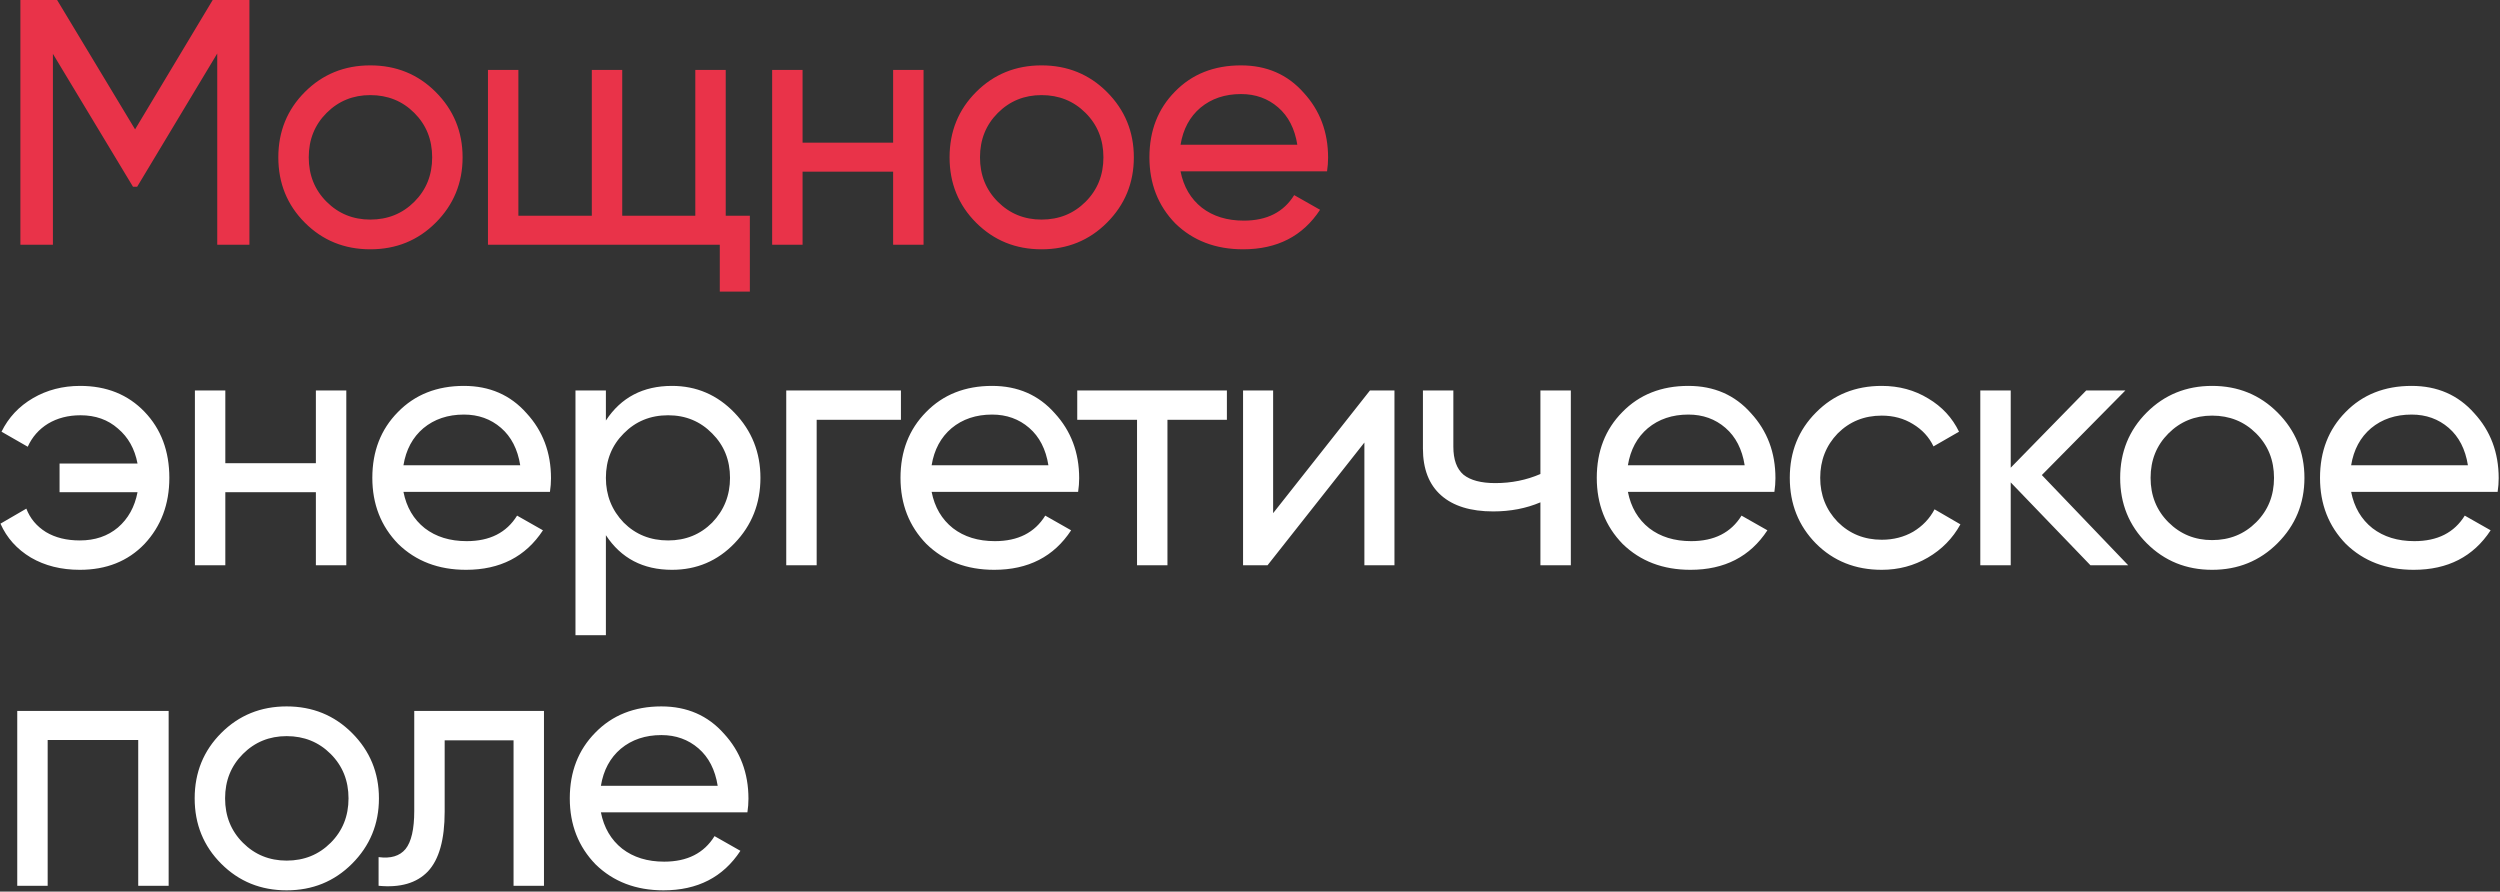
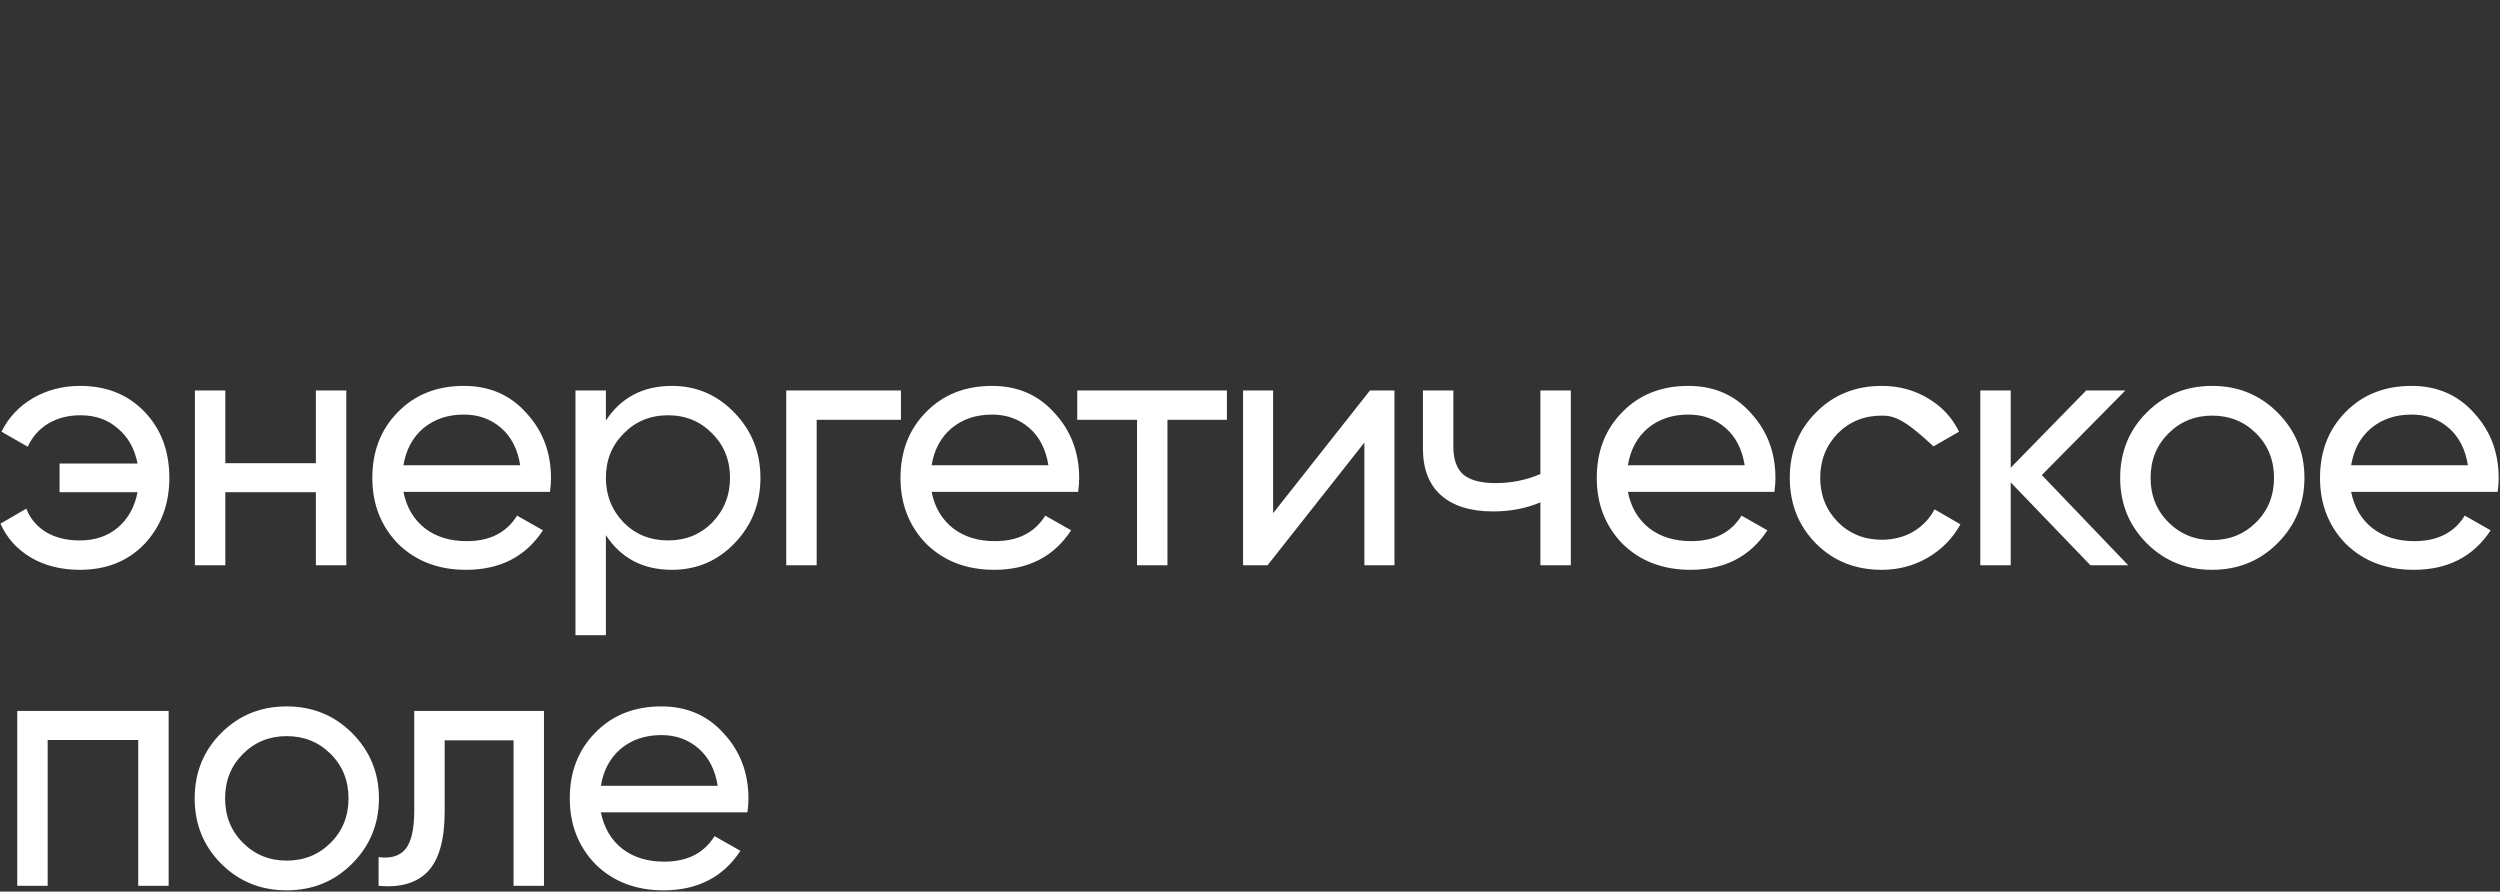
<svg xmlns="http://www.w3.org/2000/svg" width="429" height="153" viewBox="0 0 429 153" fill="none">
  <rect x="0" y="0" width="429" height="153" fill="#333333" stroke="none" />
-   <path d="M36.5 -2.86102e-06H42.8V42H37.28V9.18L23.54 32.04H22.82L9.08 9.24V42H3.5V-2.86102e-06H9.8L23.18 22.2L36.5 -2.86102e-06ZM74.761 38.22C71.721 41.26 67.981 42.78 63.541 42.78C59.101 42.78 55.361 41.26 52.321 38.22C49.281 35.18 47.761 31.44 47.761 27C47.761 22.56 49.281 18.82 52.321 15.78C55.361 12.74 59.101 11.22 63.541 11.22C67.981 11.22 71.721 12.74 74.761 15.78C77.841 18.86 79.381 22.6 79.381 27C79.381 31.4 77.841 35.14 74.761 38.22ZM63.541 37.68C66.541 37.68 69.061 36.66 71.101 34.62C73.141 32.58 74.161 30.04 74.161 27C74.161 23.96 73.141 21.42 71.101 19.38C69.061 17.34 66.541 16.32 63.541 16.32C60.581 16.32 58.081 17.34 56.041 19.38C54.001 21.42 52.981 23.96 52.981 27C52.981 30.04 54.001 32.58 56.041 34.62C58.081 36.66 60.581 37.68 63.541 37.68ZM124.535 12V37.02H128.675V50.04H123.515V42H83.735V12H88.955V37.02H101.555V12H106.775V37.02H119.315V12H124.535ZM153.261 24.48V12H158.481V42H153.261V29.46H137.721V42H132.501V12H137.721V24.48H153.261ZM189.947 38.22C186.907 41.26 183.167 42.78 178.727 42.78C174.287 42.78 170.547 41.26 167.507 38.22C164.467 35.18 162.947 31.44 162.947 27C162.947 22.56 164.467 18.82 167.507 15.78C170.547 12.74 174.287 11.22 178.727 11.22C183.167 11.22 186.907 12.74 189.947 15.78C193.027 18.86 194.567 22.6 194.567 27C194.567 31.4 193.027 35.14 189.947 38.22ZM178.727 37.68C181.727 37.68 184.247 36.66 186.287 34.62C188.327 32.58 189.347 30.04 189.347 27C189.347 23.96 188.327 21.42 186.287 19.38C184.247 17.34 181.727 16.32 178.727 16.32C175.767 16.32 173.267 17.34 171.227 19.38C169.187 21.42 168.167 23.96 168.167 27C168.167 30.04 169.187 32.58 171.227 34.62C173.267 36.66 175.767 37.68 178.727 37.68ZM227.721 29.4H202.581C203.101 32.04 204.321 34.12 206.241 35.64C208.161 37.12 210.561 37.86 213.441 37.86C217.401 37.86 220.281 36.4 222.081 33.48L226.521 36C223.561 40.52 219.161 42.78 213.321 42.78C208.601 42.78 204.721 41.3 201.681 38.34C198.721 35.3 197.241 31.52 197.241 27C197.241 22.44 198.701 18.68 201.621 15.72C204.541 12.72 208.321 11.22 212.961 11.22C217.361 11.22 220.941 12.78 223.701 15.9C226.501 18.94 227.901 22.66 227.901 27.06C227.901 27.82 227.841 28.6 227.721 29.4ZM212.961 16.14C210.201 16.14 207.881 16.92 206.001 18.48C204.161 20.04 203.021 22.16 202.581 24.84H222.621C222.181 22.08 221.081 19.94 219.321 18.42C217.561 16.9 215.441 16.14 212.961 16.14Z" fill="#E93349" />
-   <path d="M13.76 66.22C18.28 66.22 21.96 67.7 24.8 70.66C27.64 73.62 29.06 77.4 29.06 82C29.06 86.52 27.64 90.3 24.8 93.34C21.96 96.3 18.26 97.78 13.7 97.78C10.5 97.78 7.7 97.08 5.3 95.68C2.9 94.24 1.16 92.3 0.08 89.86L4.52 87.28C5.16 88.96 6.28 90.3 7.88 91.3C9.48 92.26 11.42 92.74 13.7 92.74C16.3 92.74 18.48 92 20.24 90.52C22 89 23.12 86.98 23.6 84.46H10.22V79.54H23.6C23.12 77.02 22 75.02 20.24 73.54C18.52 72.02 16.38 71.26 13.82 71.26C11.7 71.26 9.84 71.74 8.24 72.7C6.68 73.66 5.52 74.98 4.76 76.66L0.26 74.08C1.46 71.64 3.26 69.72 5.66 68.32C8.06 66.92 10.76 66.22 13.76 66.22ZM54.205 79.48V67H59.425V97H54.205V84.46H38.665V97H33.445V67H38.665V79.48H54.205ZM94.371 84.4H69.231C69.751 87.04 70.971 89.12 72.891 90.64C74.811 92.12 77.211 92.86 80.091 92.86C84.051 92.86 86.931 91.4 88.731 88.48L93.171 91C90.211 95.52 85.811 97.78 79.971 97.78C75.251 97.78 71.371 96.3 68.331 93.34C65.371 90.3 63.891 86.52 63.891 82C63.891 77.44 65.351 73.68 68.271 70.72C71.191 67.72 74.971 66.22 79.611 66.22C84.011 66.22 87.591 67.78 90.351 70.9C93.151 73.94 94.551 77.66 94.551 82.06C94.551 82.82 94.491 83.6 94.371 84.4ZM79.611 71.14C76.851 71.14 74.531 71.92 72.651 73.48C70.811 75.04 69.671 77.16 69.231 79.84H89.271C88.831 77.08 87.731 74.94 85.971 73.42C84.211 71.9 82.091 71.14 79.611 71.14ZM115.311 66.22C119.511 66.22 123.091 67.76 126.051 70.84C129.011 73.92 130.491 77.64 130.491 82C130.491 86.4 129.011 90.14 126.051 93.22C123.131 96.26 119.551 97.78 115.311 97.78C110.351 97.78 106.571 95.8 103.971 91.84V109H98.751V67H103.971V72.16C106.571 68.2 110.351 66.22 115.311 66.22ZM114.651 92.74C117.651 92.74 120.171 91.72 122.211 89.68C124.251 87.56 125.271 85 125.271 82C125.271 78.96 124.251 76.42 122.211 74.38C120.171 72.3 117.651 71.26 114.651 71.26C111.611 71.26 109.071 72.3 107.031 74.38C104.991 76.42 103.971 78.96 103.971 82C103.971 85 104.991 87.56 107.031 89.68C109.071 91.72 111.611 92.74 114.651 92.74ZM134.92 67H154.6V72.04H140.14V97H134.92V67ZM185.006 84.4H159.866C160.386 87.04 161.606 89.12 163.526 90.64C165.446 92.12 167.846 92.86 170.726 92.86C174.686 92.86 177.566 91.4 179.366 88.48L183.806 91C180.846 95.52 176.446 97.78 170.606 97.78C165.886 97.78 162.006 96.3 158.966 93.34C156.006 90.3 154.526 86.52 154.526 82C154.526 77.44 155.986 73.68 158.906 70.72C161.826 67.72 165.606 66.22 170.246 66.22C174.646 66.22 178.226 67.78 180.986 70.9C183.786 73.94 185.186 77.66 185.186 82.06C185.186 82.82 185.126 83.6 185.006 84.4ZM170.246 71.14C167.486 71.14 165.166 71.92 163.286 73.48C161.446 75.04 160.306 77.16 159.866 79.84H179.906C179.466 77.08 178.366 74.94 176.606 73.42C174.846 71.9 172.726 71.14 170.246 71.14ZM184.855 67H210.535V72.04H200.335V97H195.115V72.04H184.855V67ZM218.469 88.06L235.089 67H239.289V97H234.129V75.94L217.509 97H213.309V67H218.469V88.06ZM264.335 81.34V67H269.555V97H264.335V86.2C261.895 87.24 259.195 87.76 256.235 87.76C252.355 87.76 249.375 86.84 247.295 85C245.215 83.16 244.175 80.48 244.175 76.96V67H249.395V76.66C249.395 78.86 249.975 80.46 251.135 81.46C252.335 82.42 254.155 82.9 256.595 82.9C259.355 82.9 261.935 82.38 264.335 81.34ZM304.486 84.4H279.346C279.866 87.04 281.086 89.12 283.006 90.64C284.926 92.12 287.326 92.86 290.206 92.86C294.166 92.86 297.046 91.4 298.846 88.48L303.286 91C300.326 95.52 295.926 97.78 290.086 97.78C285.366 97.78 281.486 96.3 278.446 93.34C275.486 90.3 274.006 86.52 274.006 82C274.006 77.44 275.466 73.68 278.386 70.72C281.306 67.72 285.086 66.22 289.726 66.22C294.126 66.22 297.706 67.78 300.466 70.9C303.266 73.94 304.666 77.66 304.666 82.06C304.666 82.82 304.606 83.6 304.486 84.4ZM289.726 71.14C286.966 71.14 284.646 71.92 282.766 73.48C280.926 75.04 279.786 77.16 279.346 79.84H299.386C298.946 77.08 297.846 74.94 296.086 73.42C294.326 71.9 292.206 71.14 289.726 71.14ZM322.908 97.78C318.388 97.78 314.628 96.28 311.628 93.28C308.628 90.24 307.128 86.48 307.128 82C307.128 77.52 308.628 73.78 311.628 70.78C314.628 67.74 318.388 66.22 322.908 66.22C325.868 66.22 328.528 66.94 330.888 68.38C333.248 69.78 335.008 71.68 336.168 74.08L331.788 76.6C331.028 75 329.848 73.72 328.248 72.76C326.688 71.8 324.908 71.32 322.908 71.32C319.908 71.32 317.388 72.34 315.348 74.38C313.348 76.46 312.348 79 312.348 82C312.348 84.96 313.348 87.48 315.348 89.56C317.388 91.6 319.908 92.62 322.908 92.62C324.908 92.62 326.708 92.16 328.308 91.24C329.908 90.28 331.128 89 331.968 87.4L336.408 89.98C335.088 92.38 333.228 94.28 330.828 95.68C328.428 97.08 325.788 97.78 322.908 97.78ZM350.38 81.52L365.2 97H358.72L345.04 82.78V97H339.82V67H345.04V80.26L358 67H364.72L350.38 81.52ZM390.821 93.22C387.781 96.26 384.041 97.78 379.601 97.78C375.161 97.78 371.421 96.26 368.381 93.22C365.341 90.18 363.821 86.44 363.821 82C363.821 77.56 365.341 73.82 368.381 70.78C371.421 67.74 375.161 66.22 379.601 66.22C384.041 66.22 387.781 67.74 390.821 70.78C393.901 73.86 395.441 77.6 395.441 82C395.441 86.4 393.901 90.14 390.821 93.22ZM379.601 92.68C382.601 92.68 385.121 91.66 387.161 89.62C389.201 87.58 390.221 85.04 390.221 82C390.221 78.96 389.201 76.42 387.161 74.38C385.121 72.34 382.601 71.32 379.601 71.32C376.641 71.32 374.141 72.34 372.101 74.38C370.061 76.42 369.041 78.96 369.041 82C369.041 85.04 370.061 87.58 372.101 89.62C374.141 91.66 376.641 92.68 379.601 92.68ZM428.594 84.4H403.454C403.974 87.04 405.194 89.12 407.114 90.64C409.034 92.12 411.434 92.86 414.314 92.86C418.274 92.86 421.154 91.4 422.954 88.48L427.394 91C424.434 95.52 420.034 97.78 414.194 97.78C409.474 97.78 405.594 96.3 402.554 93.34C399.594 90.3 398.114 86.52 398.114 82C398.114 77.44 399.574 73.68 402.494 70.72C405.414 67.72 409.194 66.22 413.834 66.22C418.234 66.22 421.814 67.78 424.574 70.9C427.374 73.94 428.774 77.66 428.774 82.06C428.774 82.82 428.714 83.6 428.594 84.4ZM413.834 71.14C411.074 71.14 408.754 71.92 406.874 73.48C405.034 75.04 403.894 77.16 403.454 79.84H423.494C423.054 77.08 421.954 74.94 420.194 73.42C418.434 71.9 416.314 71.14 413.834 71.14ZM2.96 122H28.94V152H23.72V126.98H8.18V152H2.96V122ZM60.406 148.22C57.366 151.26 53.626 152.78 49.186 152.78C44.746 152.78 41.006 151.26 37.966 148.22C34.926 145.18 33.406 141.44 33.406 137C33.406 132.56 34.926 128.82 37.966 125.78C41.006 122.74 44.746 121.22 49.186 121.22C53.626 121.22 57.366 122.74 60.406 125.78C63.486 128.86 65.026 132.6 65.026 137C65.026 141.4 63.486 145.14 60.406 148.22ZM49.186 147.68C52.186 147.68 54.706 146.66 56.746 144.62C58.786 142.58 59.806 140.04 59.806 137C59.806 133.96 58.786 131.42 56.746 129.38C54.706 127.34 52.186 126.32 49.186 126.32C46.226 126.32 43.726 127.34 41.686 129.38C39.646 131.42 38.626 133.96 38.626 137C38.626 140.04 39.646 142.58 41.686 144.62C43.726 146.66 46.226 147.68 49.186 147.68ZM71.085 122H93.345V152H88.125V127.04H76.305V139.28C76.305 144.08 75.345 147.5 73.425 149.54C71.505 151.54 68.685 152.36 64.965 152V147.08C67.045 147.36 68.585 146.9 69.585 145.7C70.585 144.46 71.085 142.28 71.085 139.16V122ZM128.255 139.4H103.115C103.635 142.04 104.855 144.12 106.775 145.64C108.695 147.12 111.095 147.86 113.975 147.86C117.935 147.86 120.815 146.4 122.615 143.48L127.055 146C124.095 150.52 119.695 152.78 113.855 152.78C109.135 152.78 105.255 151.3 102.215 148.34C99.254 145.3 97.775 141.52 97.775 137C97.775 132.44 99.234 128.68 102.155 125.72C105.075 122.72 108.855 121.22 113.495 121.22C117.895 121.22 121.475 122.78 124.235 125.9C127.035 128.94 128.435 132.66 128.435 137.06C128.435 137.82 128.375 138.6 128.255 139.4ZM113.495 126.14C110.735 126.14 108.415 126.92 106.535 128.48C104.695 130.04 103.555 132.16 103.115 134.84H123.155C122.715 132.08 121.615 129.94 119.855 128.42C118.095 126.9 115.975 126.14 113.495 126.14Z" fill="white" />
+   <path d="M13.76 66.22C18.28 66.22 21.96 67.7 24.8 70.66C27.64 73.62 29.06 77.4 29.06 82C29.06 86.52 27.64 90.3 24.8 93.34C21.96 96.3 18.26 97.78 13.7 97.78C10.5 97.78 7.7 97.08 5.3 95.68C2.9 94.24 1.16 92.3 0.08 89.86L4.52 87.28C5.16 88.96 6.28 90.3 7.88 91.3C9.48 92.26 11.42 92.74 13.7 92.74C16.3 92.74 18.48 92 20.24 90.52C22 89 23.12 86.98 23.6 84.46H10.22V79.54H23.6C23.12 77.02 22 75.02 20.24 73.54C18.52 72.02 16.38 71.26 13.82 71.26C11.7 71.26 9.84 71.74 8.24 72.7C6.68 73.66 5.52 74.98 4.76 76.66L0.26 74.08C1.46 71.64 3.26 69.72 5.66 68.32C8.06 66.92 10.76 66.22 13.76 66.22ZM54.205 79.48V67H59.425V97H54.205V84.46H38.665V97H33.445V67H38.665V79.48H54.205ZM94.371 84.4H69.231C69.751 87.04 70.971 89.12 72.891 90.64C74.811 92.12 77.211 92.86 80.091 92.86C84.051 92.86 86.931 91.4 88.731 88.48L93.171 91C90.211 95.52 85.811 97.78 79.971 97.78C75.251 97.78 71.371 96.3 68.331 93.34C65.371 90.3 63.891 86.52 63.891 82C63.891 77.44 65.351 73.68 68.271 70.72C71.191 67.72 74.971 66.22 79.611 66.22C84.011 66.22 87.591 67.78 90.351 70.9C93.151 73.94 94.551 77.66 94.551 82.06C94.551 82.82 94.491 83.6 94.371 84.4ZM79.611 71.14C76.851 71.14 74.531 71.92 72.651 73.48C70.811 75.04 69.671 77.16 69.231 79.84H89.271C88.831 77.08 87.731 74.94 85.971 73.42C84.211 71.9 82.091 71.14 79.611 71.14ZM115.311 66.22C119.511 66.22 123.091 67.76 126.051 70.84C129.011 73.92 130.491 77.64 130.491 82C130.491 86.4 129.011 90.14 126.051 93.22C123.131 96.26 119.551 97.78 115.311 97.78C110.351 97.78 106.571 95.8 103.971 91.84V109H98.751V67H103.971V72.16C106.571 68.2 110.351 66.22 115.311 66.22ZM114.651 92.74C117.651 92.74 120.171 91.72 122.211 89.68C124.251 87.56 125.271 85 125.271 82C125.271 78.96 124.251 76.42 122.211 74.38C120.171 72.3 117.651 71.26 114.651 71.26C111.611 71.26 109.071 72.3 107.031 74.38C104.991 76.42 103.971 78.96 103.971 82C103.971 85 104.991 87.56 107.031 89.68C109.071 91.72 111.611 92.74 114.651 92.74ZM134.92 67H154.6V72.04H140.14V97H134.92V67ZM185.006 84.4H159.866C160.386 87.04 161.606 89.12 163.526 90.64C165.446 92.12 167.846 92.86 170.726 92.86C174.686 92.86 177.566 91.4 179.366 88.48L183.806 91C180.846 95.52 176.446 97.78 170.606 97.78C165.886 97.78 162.006 96.3 158.966 93.34C156.006 90.3 154.526 86.52 154.526 82C154.526 77.44 155.986 73.68 158.906 70.72C161.826 67.72 165.606 66.22 170.246 66.22C174.646 66.22 178.226 67.78 180.986 70.9C183.786 73.94 185.186 77.66 185.186 82.06C185.186 82.82 185.126 83.6 185.006 84.4ZM170.246 71.14C167.486 71.14 165.166 71.92 163.286 73.48C161.446 75.04 160.306 77.16 159.866 79.84H179.906C179.466 77.08 178.366 74.94 176.606 73.42C174.846 71.9 172.726 71.14 170.246 71.14ZM184.855 67H210.535V72.04H200.335V97H195.115V72.04H184.855V67ZM218.469 88.06L235.089 67H239.289V97H234.129V75.94L217.509 97H213.309V67H218.469V88.06ZM264.335 81.34V67H269.555V97H264.335V86.2C261.895 87.24 259.195 87.76 256.235 87.76C252.355 87.76 249.375 86.84 247.295 85C245.215 83.16 244.175 80.48 244.175 76.96V67H249.395V76.66C249.395 78.86 249.975 80.46 251.135 81.46C252.335 82.42 254.155 82.9 256.595 82.9C259.355 82.9 261.935 82.38 264.335 81.34ZM304.486 84.4H279.346C279.866 87.04 281.086 89.12 283.006 90.64C284.926 92.12 287.326 92.86 290.206 92.86C294.166 92.86 297.046 91.4 298.846 88.48L303.286 91C300.326 95.52 295.926 97.78 290.086 97.78C285.366 97.78 281.486 96.3 278.446 93.34C275.486 90.3 274.006 86.52 274.006 82C274.006 77.44 275.466 73.68 278.386 70.72C281.306 67.72 285.086 66.22 289.726 66.22C294.126 66.22 297.706 67.78 300.466 70.9C303.266 73.94 304.666 77.66 304.666 82.06C304.666 82.82 304.606 83.6 304.486 84.4ZM289.726 71.14C286.966 71.14 284.646 71.92 282.766 73.48C280.926 75.04 279.786 77.16 279.346 79.84H299.386C298.946 77.08 297.846 74.94 296.086 73.42C294.326 71.9 292.206 71.14 289.726 71.14ZM322.908 97.78C318.388 97.78 314.628 96.28 311.628 93.28C308.628 90.24 307.128 86.48 307.128 82C307.128 77.52 308.628 73.78 311.628 70.78C314.628 67.74 318.388 66.22 322.908 66.22C325.868 66.22 328.528 66.94 330.888 68.38C333.248 69.78 335.008 71.68 336.168 74.08L331.788 76.6C326.688 71.8 324.908 71.32 322.908 71.32C319.908 71.32 317.388 72.34 315.348 74.38C313.348 76.46 312.348 79 312.348 82C312.348 84.96 313.348 87.48 315.348 89.56C317.388 91.6 319.908 92.62 322.908 92.62C324.908 92.62 326.708 92.16 328.308 91.24C329.908 90.28 331.128 89 331.968 87.4L336.408 89.98C335.088 92.38 333.228 94.28 330.828 95.68C328.428 97.08 325.788 97.78 322.908 97.78ZM350.38 81.52L365.2 97H358.72L345.04 82.78V97H339.82V67H345.04V80.26L358 67H364.72L350.38 81.52ZM390.821 93.22C387.781 96.26 384.041 97.78 379.601 97.78C375.161 97.78 371.421 96.26 368.381 93.22C365.341 90.18 363.821 86.44 363.821 82C363.821 77.56 365.341 73.82 368.381 70.78C371.421 67.74 375.161 66.22 379.601 66.22C384.041 66.22 387.781 67.74 390.821 70.78C393.901 73.86 395.441 77.6 395.441 82C395.441 86.4 393.901 90.14 390.821 93.22ZM379.601 92.68C382.601 92.68 385.121 91.66 387.161 89.62C389.201 87.58 390.221 85.04 390.221 82C390.221 78.96 389.201 76.42 387.161 74.38C385.121 72.34 382.601 71.32 379.601 71.32C376.641 71.32 374.141 72.34 372.101 74.38C370.061 76.42 369.041 78.96 369.041 82C369.041 85.04 370.061 87.58 372.101 89.62C374.141 91.66 376.641 92.68 379.601 92.68ZM428.594 84.4H403.454C403.974 87.04 405.194 89.12 407.114 90.64C409.034 92.12 411.434 92.86 414.314 92.86C418.274 92.86 421.154 91.4 422.954 88.48L427.394 91C424.434 95.52 420.034 97.78 414.194 97.78C409.474 97.78 405.594 96.3 402.554 93.34C399.594 90.3 398.114 86.52 398.114 82C398.114 77.44 399.574 73.68 402.494 70.72C405.414 67.72 409.194 66.22 413.834 66.22C418.234 66.22 421.814 67.78 424.574 70.9C427.374 73.94 428.774 77.66 428.774 82.06C428.774 82.82 428.714 83.6 428.594 84.4ZM413.834 71.14C411.074 71.14 408.754 71.92 406.874 73.48C405.034 75.04 403.894 77.16 403.454 79.84H423.494C423.054 77.08 421.954 74.94 420.194 73.42C418.434 71.9 416.314 71.14 413.834 71.14ZM2.96 122H28.94V152H23.72V126.98H8.18V152H2.96V122ZM60.406 148.22C57.366 151.26 53.626 152.78 49.186 152.78C44.746 152.78 41.006 151.26 37.966 148.22C34.926 145.18 33.406 141.44 33.406 137C33.406 132.56 34.926 128.82 37.966 125.78C41.006 122.74 44.746 121.22 49.186 121.22C53.626 121.22 57.366 122.74 60.406 125.78C63.486 128.86 65.026 132.6 65.026 137C65.026 141.4 63.486 145.14 60.406 148.22ZM49.186 147.68C52.186 147.68 54.706 146.66 56.746 144.62C58.786 142.58 59.806 140.04 59.806 137C59.806 133.96 58.786 131.42 56.746 129.38C54.706 127.34 52.186 126.32 49.186 126.32C46.226 126.32 43.726 127.34 41.686 129.38C39.646 131.42 38.626 133.96 38.626 137C38.626 140.04 39.646 142.58 41.686 144.62C43.726 146.66 46.226 147.68 49.186 147.68ZM71.085 122H93.345V152H88.125V127.04H76.305V139.28C76.305 144.08 75.345 147.5 73.425 149.54C71.505 151.54 68.685 152.36 64.965 152V147.08C67.045 147.36 68.585 146.9 69.585 145.7C70.585 144.46 71.085 142.28 71.085 139.16V122ZM128.255 139.4H103.115C103.635 142.04 104.855 144.12 106.775 145.64C108.695 147.12 111.095 147.86 113.975 147.86C117.935 147.86 120.815 146.4 122.615 143.48L127.055 146C124.095 150.52 119.695 152.78 113.855 152.78C109.135 152.78 105.255 151.3 102.215 148.34C99.254 145.3 97.775 141.52 97.775 137C97.775 132.44 99.234 128.68 102.155 125.72C105.075 122.72 108.855 121.22 113.495 121.22C117.895 121.22 121.475 122.78 124.235 125.9C127.035 128.94 128.435 132.66 128.435 137.06C128.435 137.82 128.375 138.6 128.255 139.4ZM113.495 126.14C110.735 126.14 108.415 126.92 106.535 128.48C104.695 130.04 103.555 132.16 103.115 134.84H123.155C122.715 132.08 121.615 129.94 119.855 128.42C118.095 126.9 115.975 126.14 113.495 126.14Z" fill="white" />
</svg>